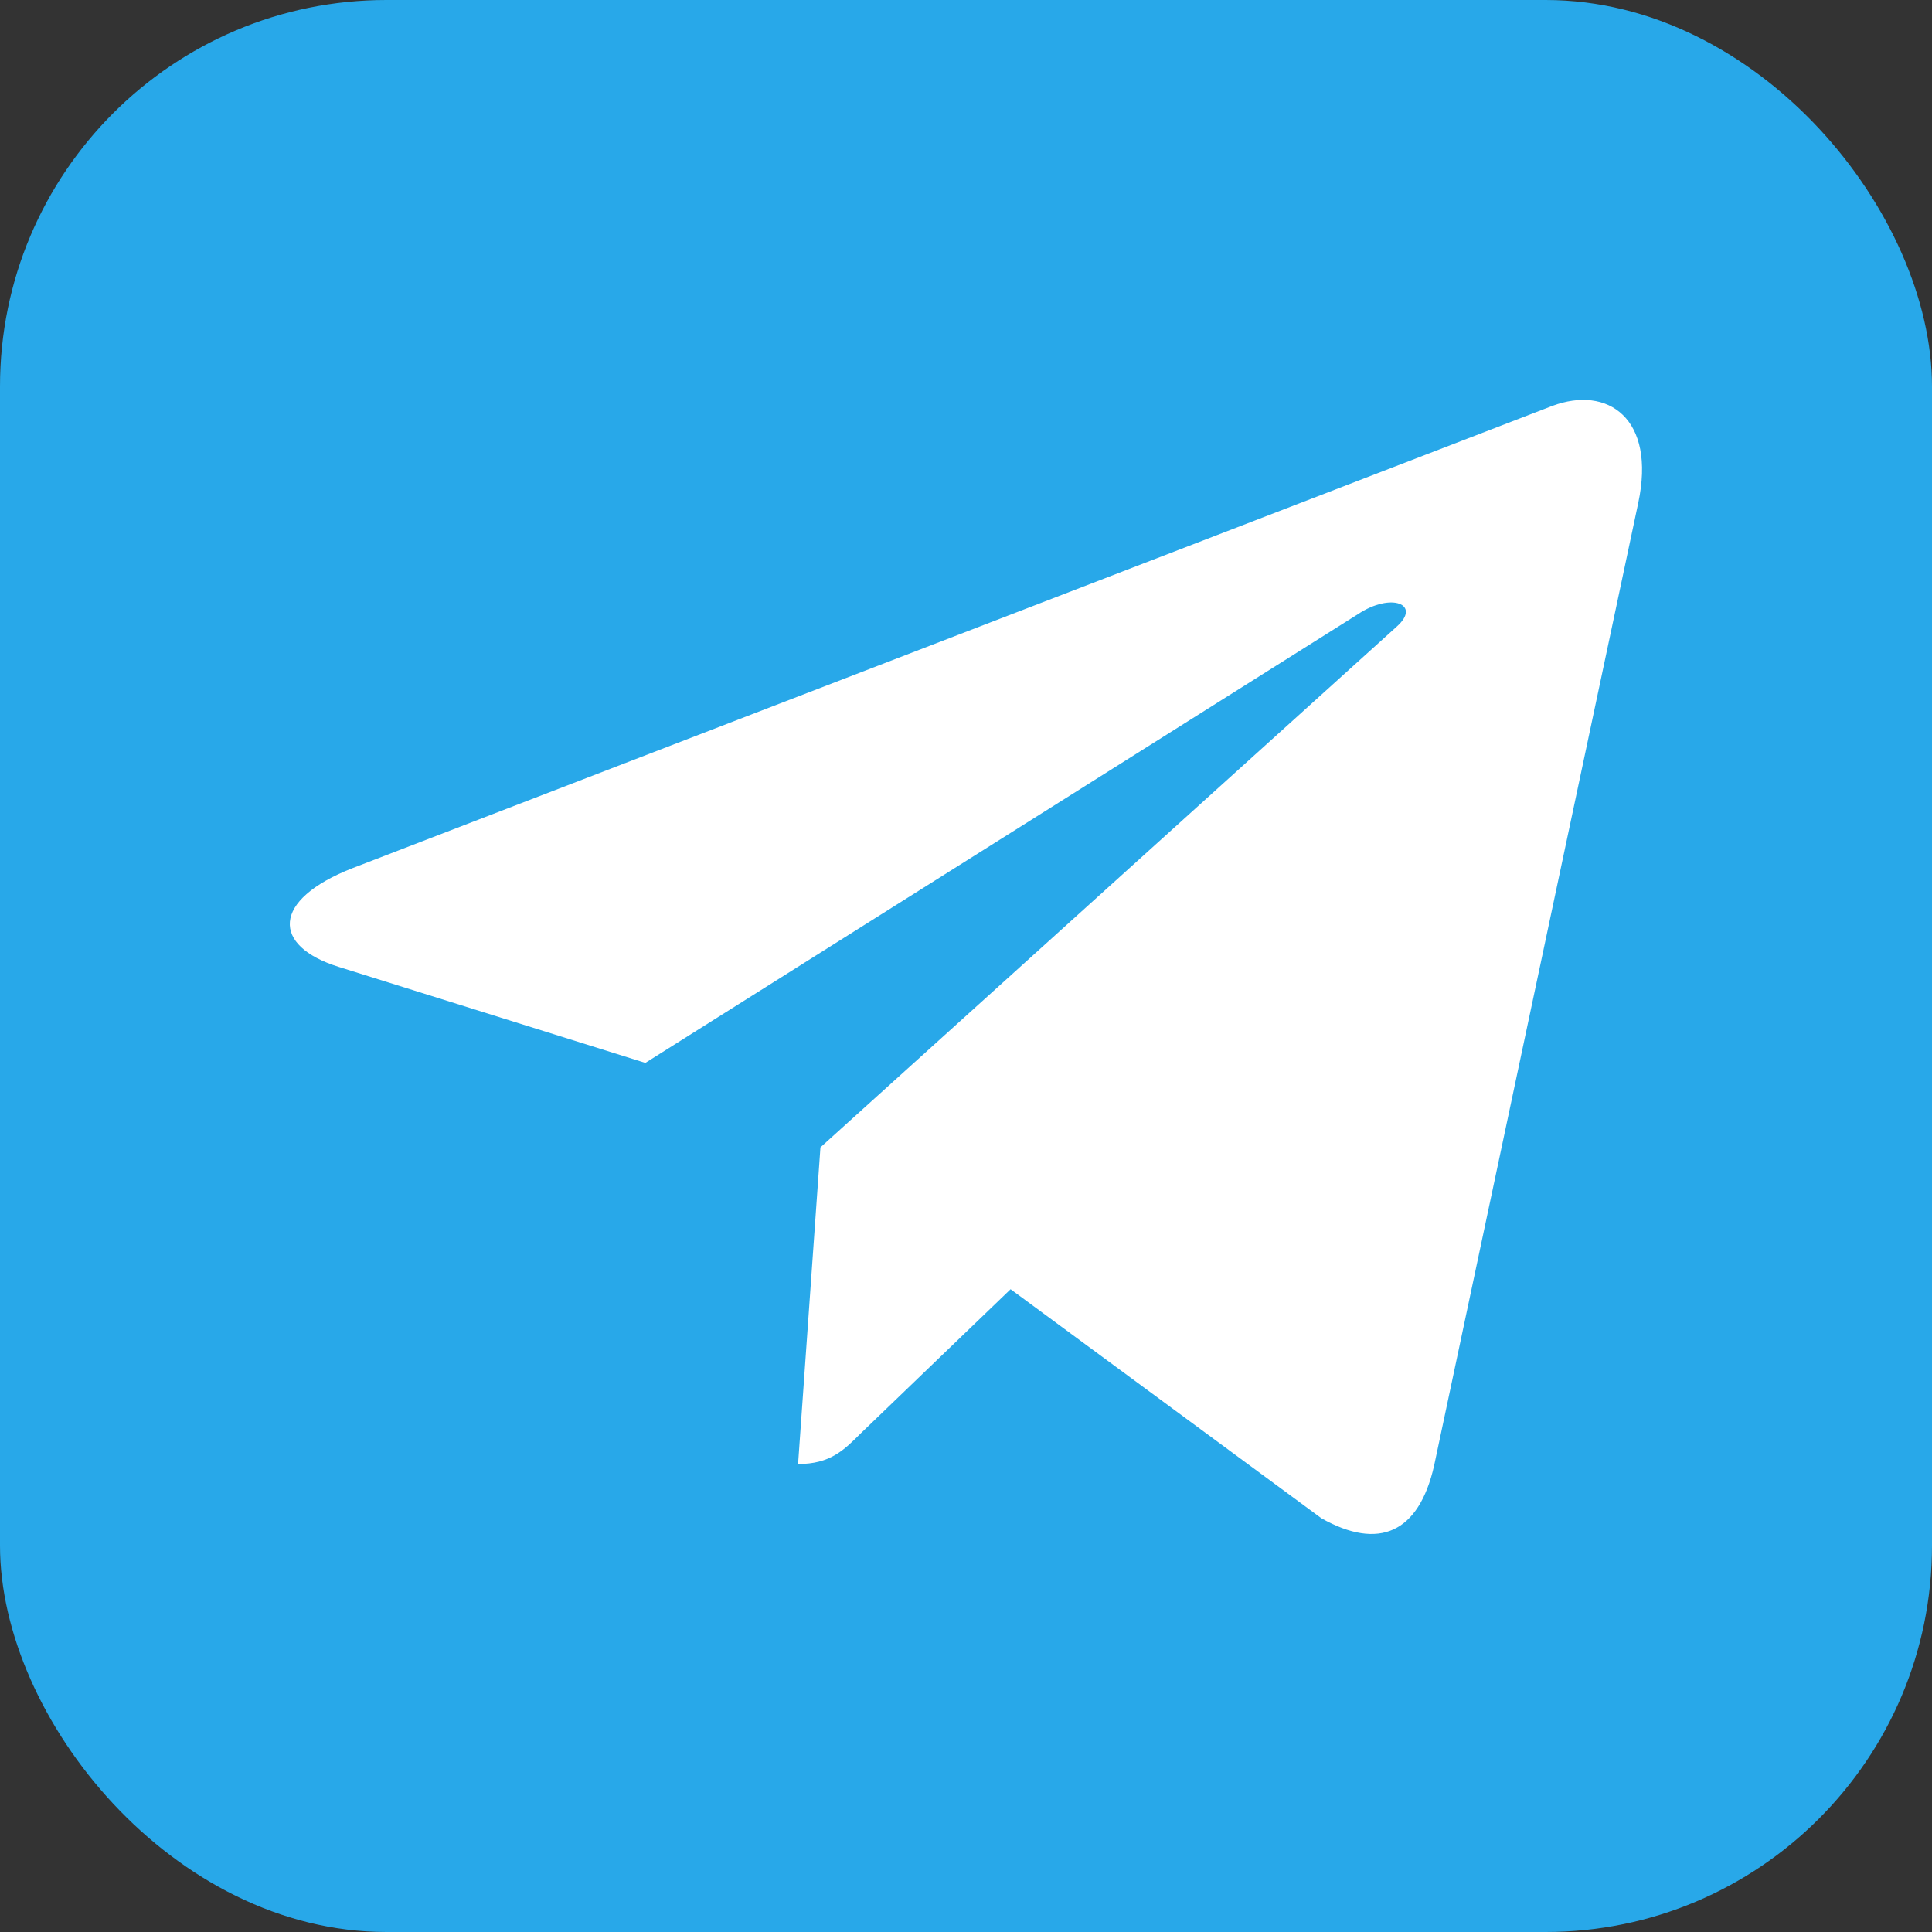
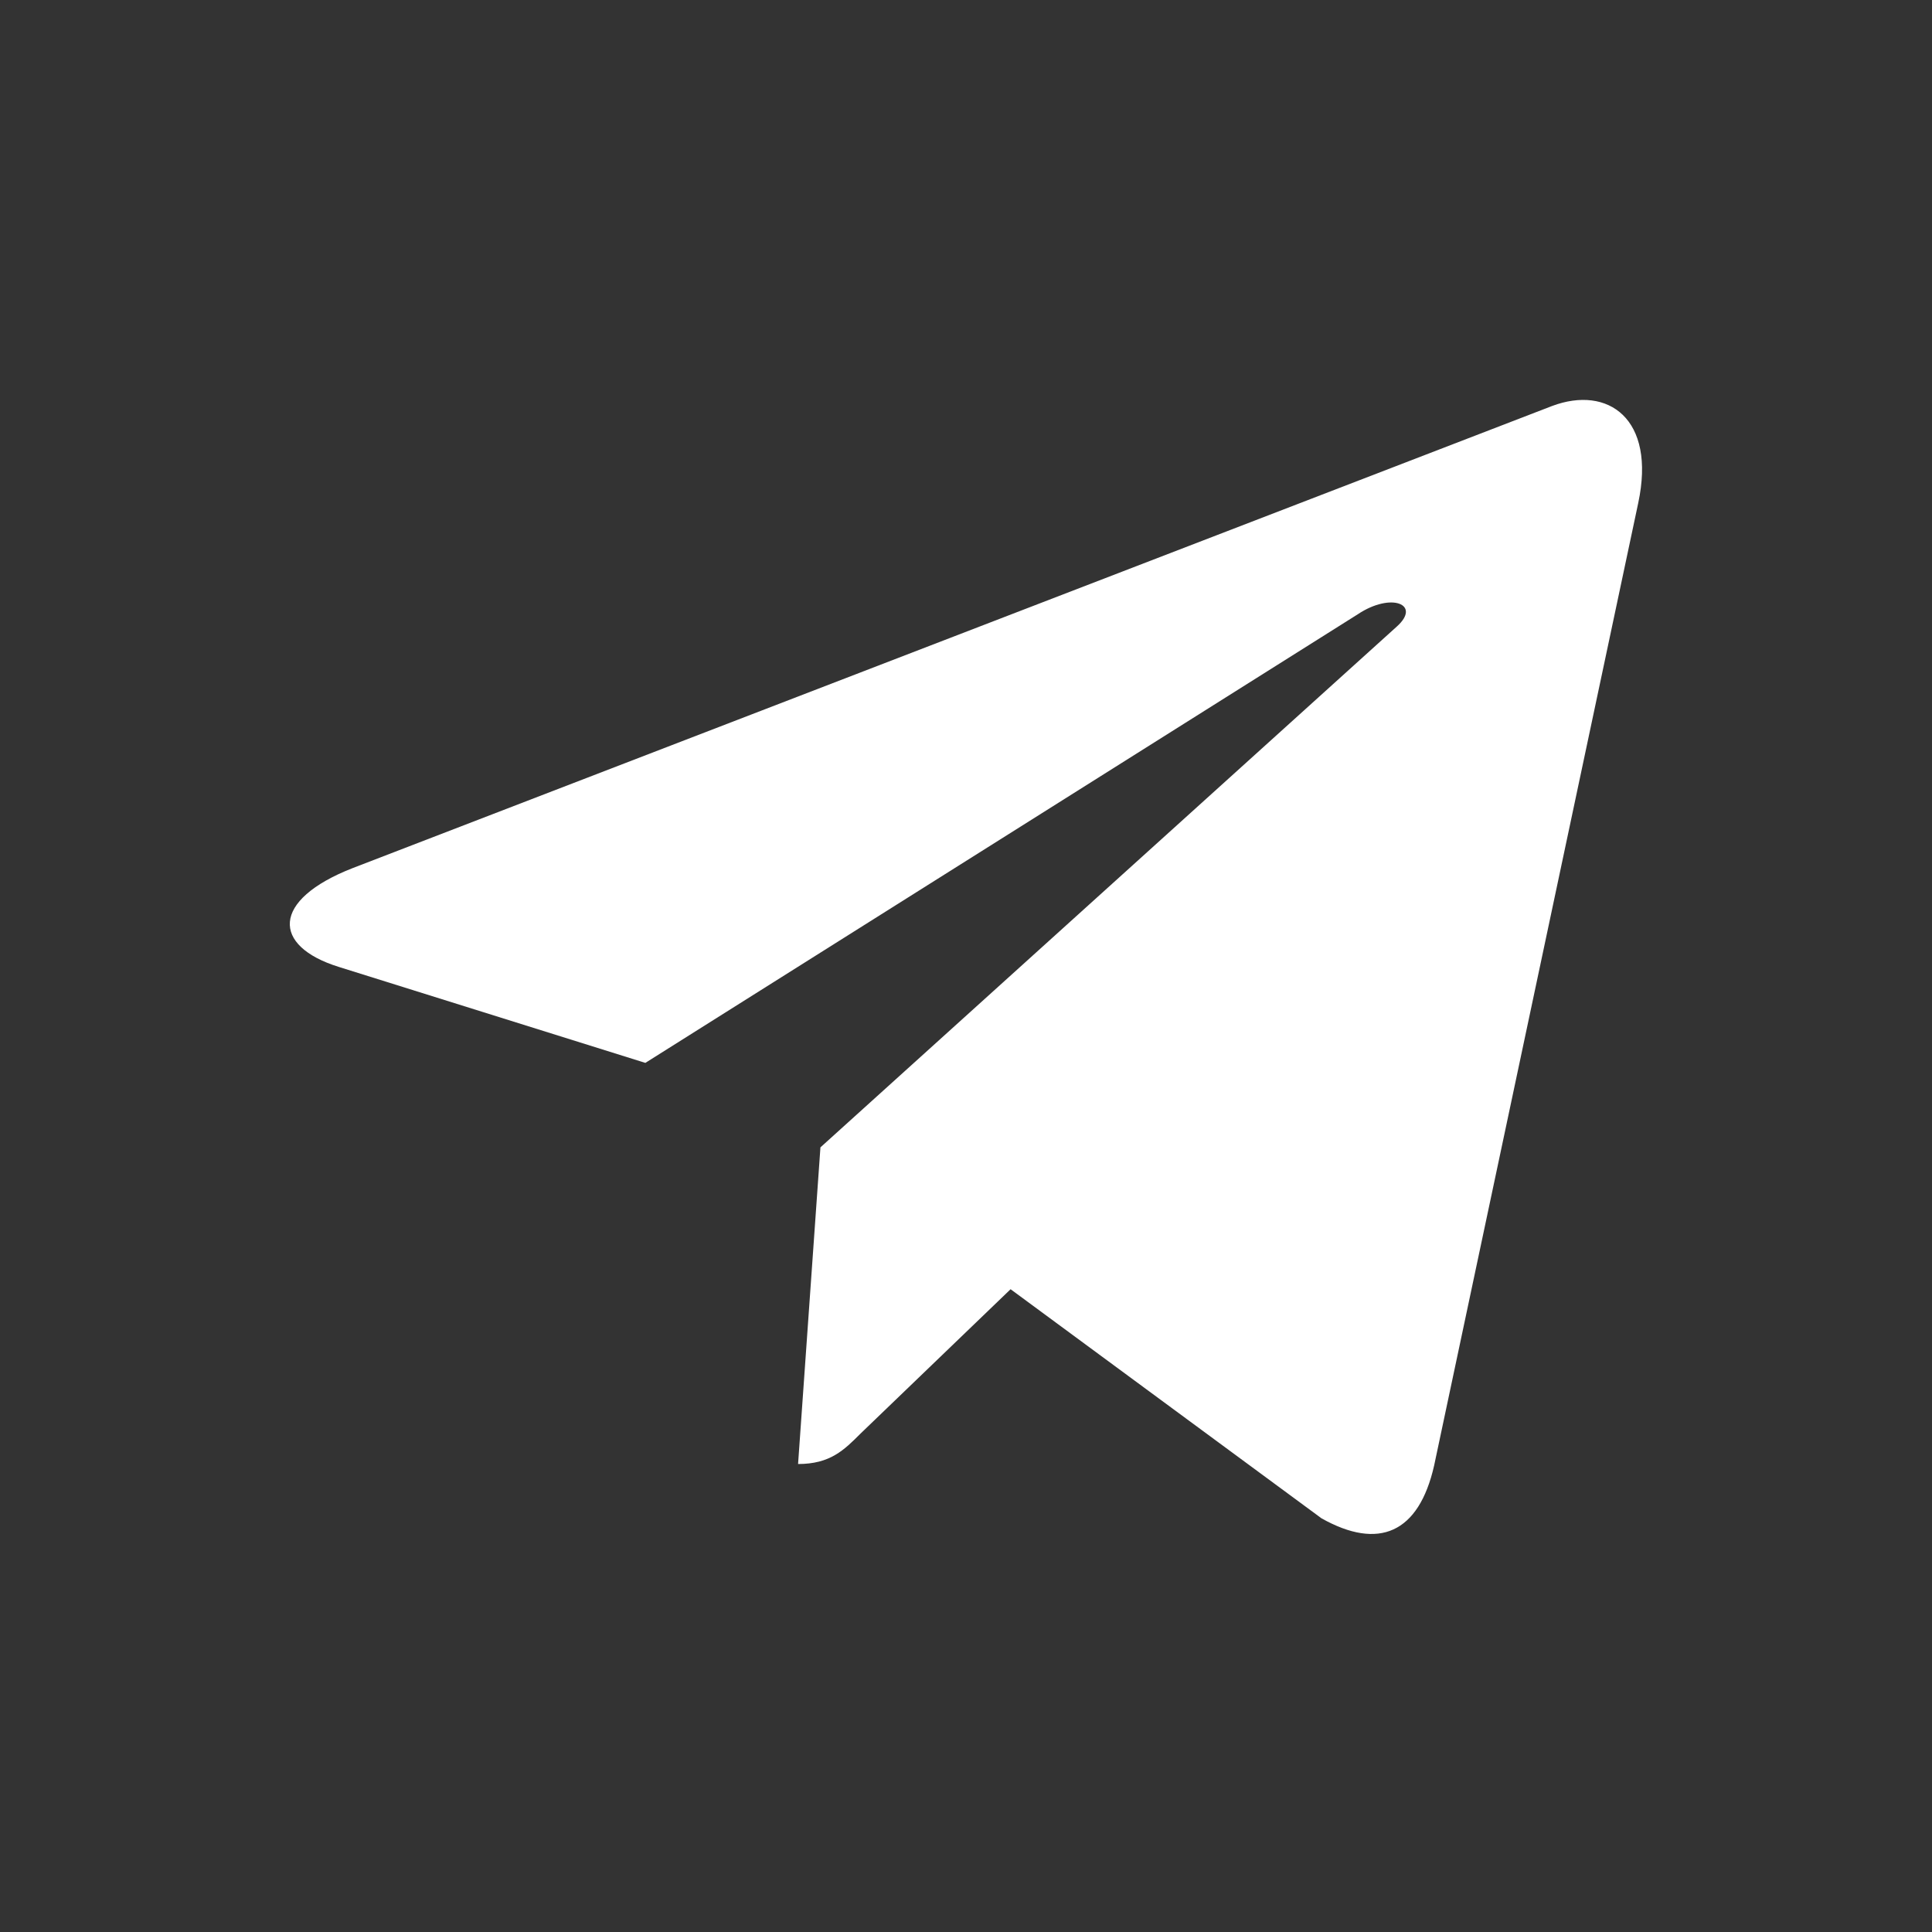
<svg xmlns="http://www.w3.org/2000/svg" width="1000" height="1000" viewBox="0 0 1000 1000" fill="none">
  <rect x="0" y="0" width="1000" height="1000" fill="#333333" stroke="none" />
-   <rect width="1000" height="1000" rx="200" fill="#28A8E9" />
  <path d="M847.931 260.424L742.306 758.549C734.331 793.699 713.556 802.449 684.031 785.899L523.081 667.299L445.431 741.999C436.831 750.599 429.656 757.774 413.081 757.774L424.656 593.874L722.931 324.349C735.906 312.799 720.106 306.374 702.781 317.949L334.031 550.149L175.281 500.449C140.756 489.674 140.131 465.924 182.481 449.349L803.406 210.124C832.156 199.349 857.306 216.499 847.931 260.424Z" fill="white" />
</svg>